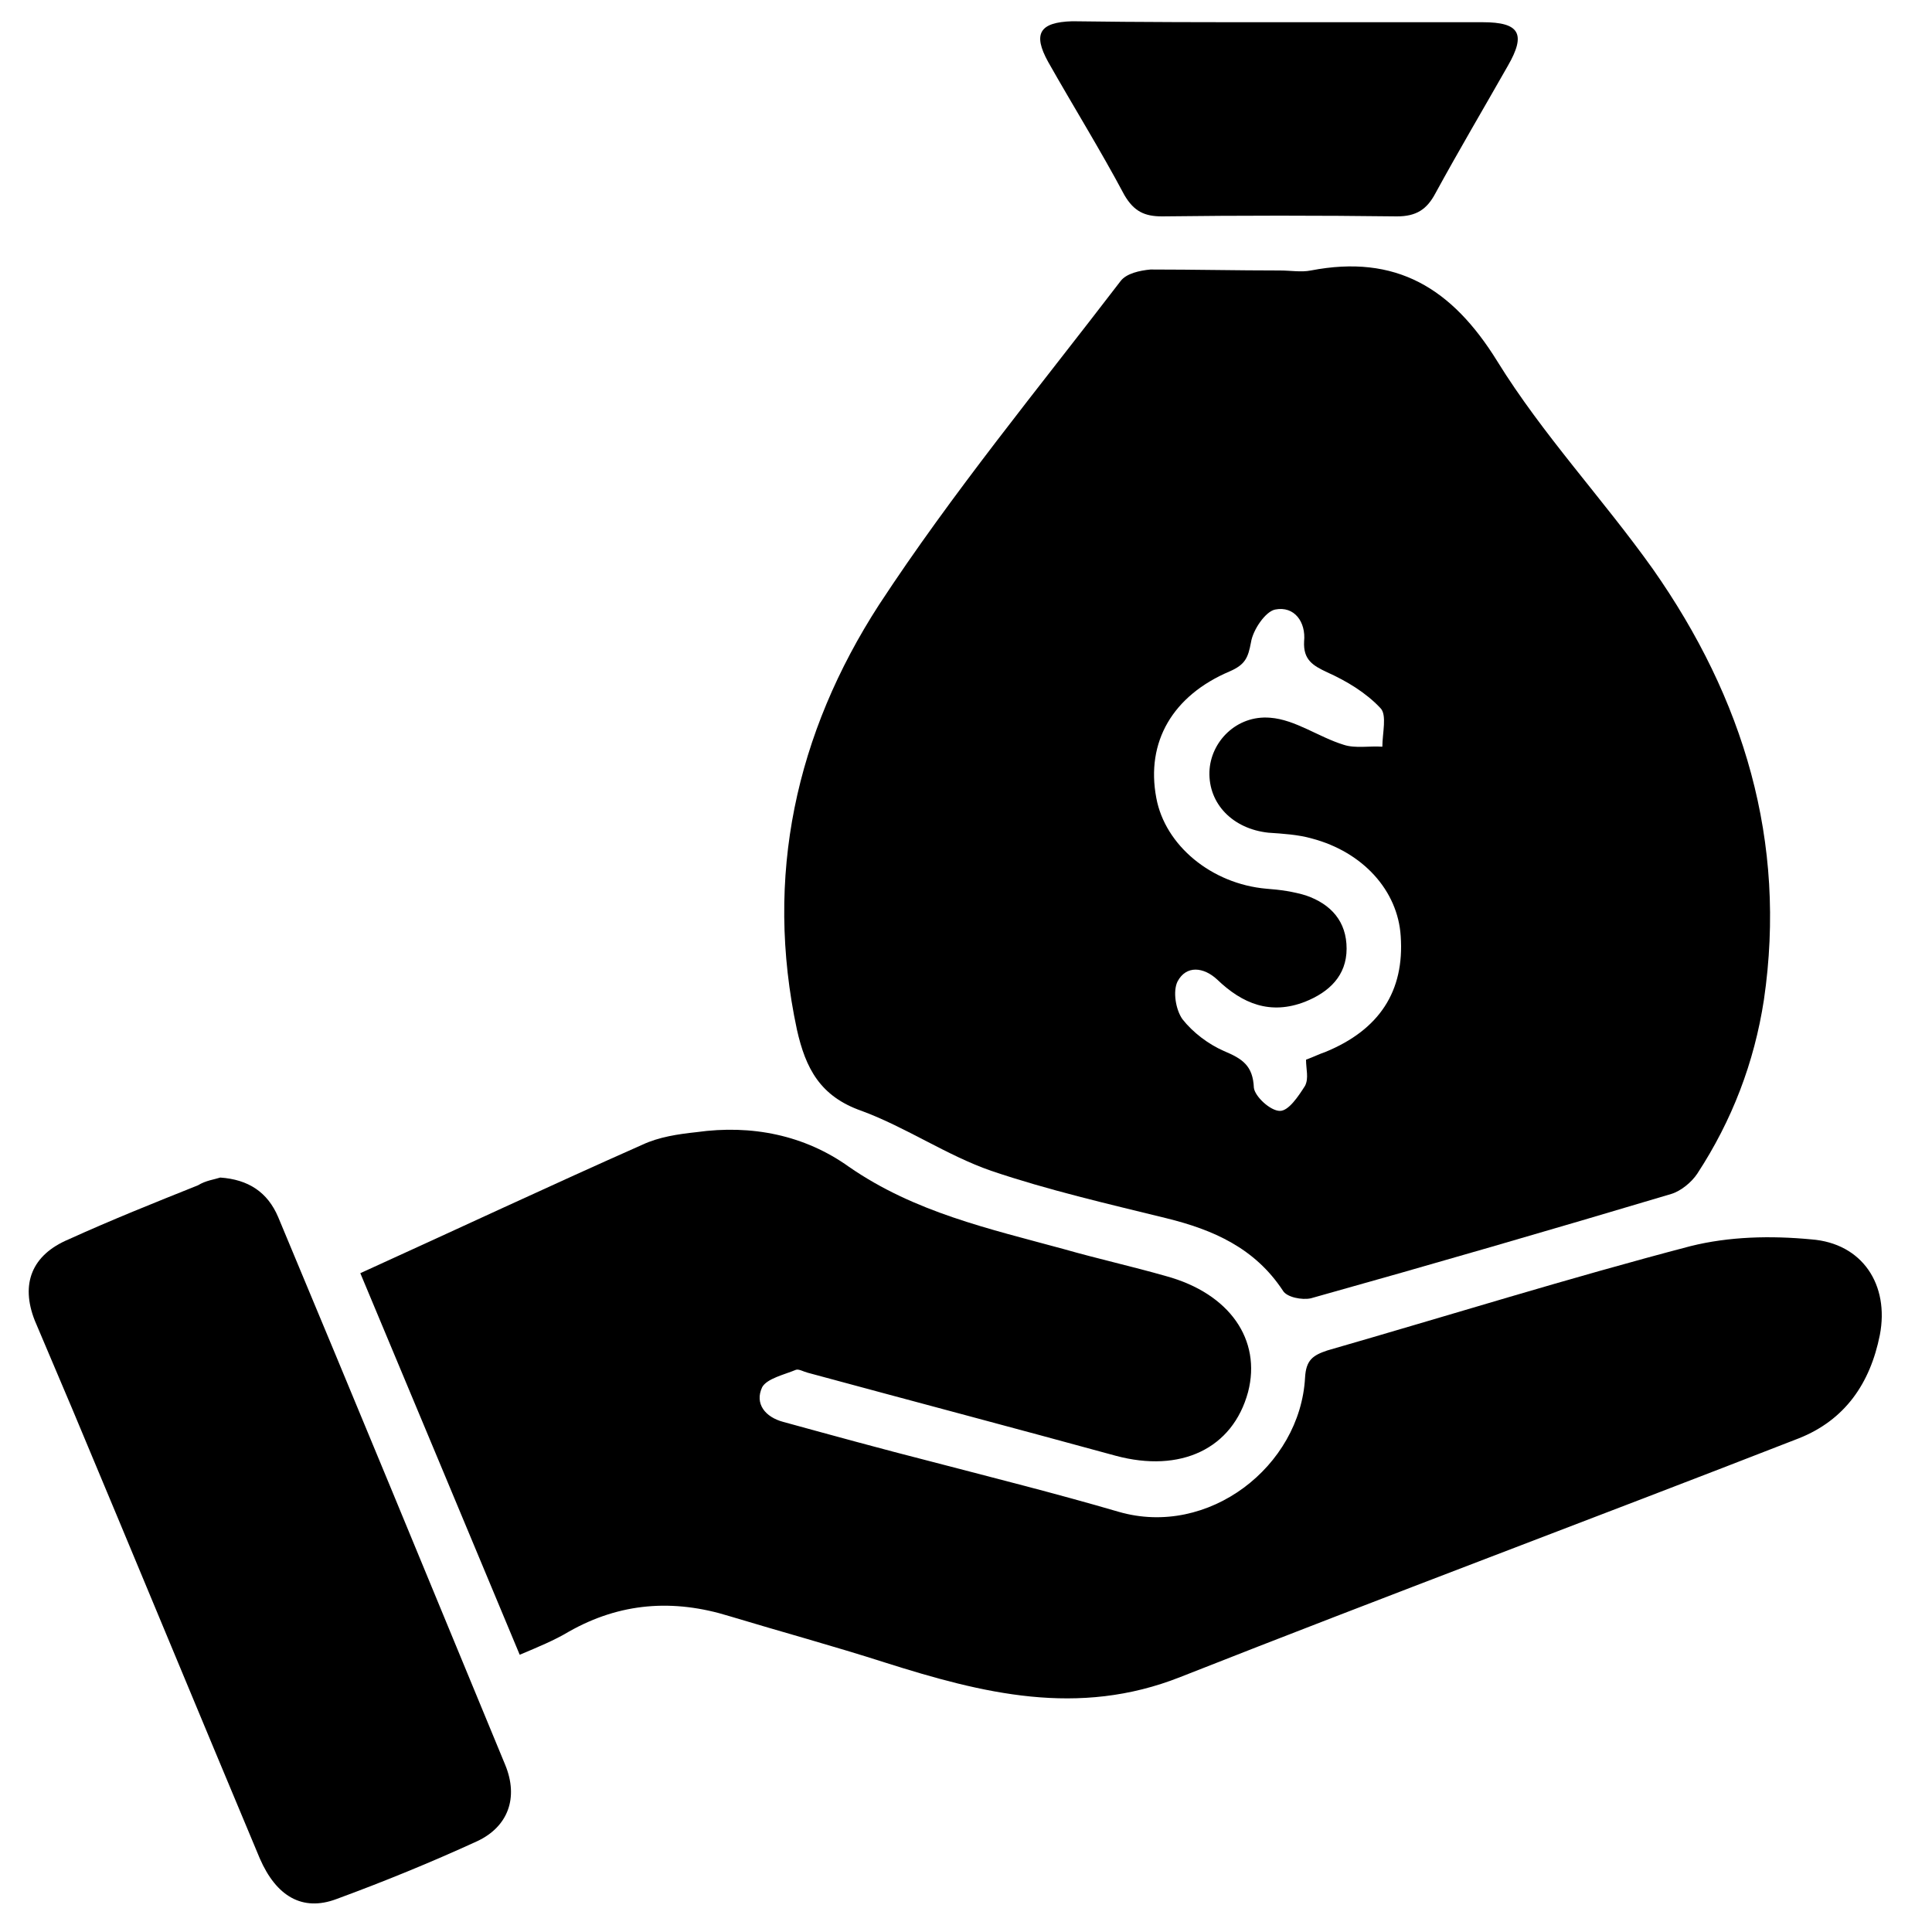
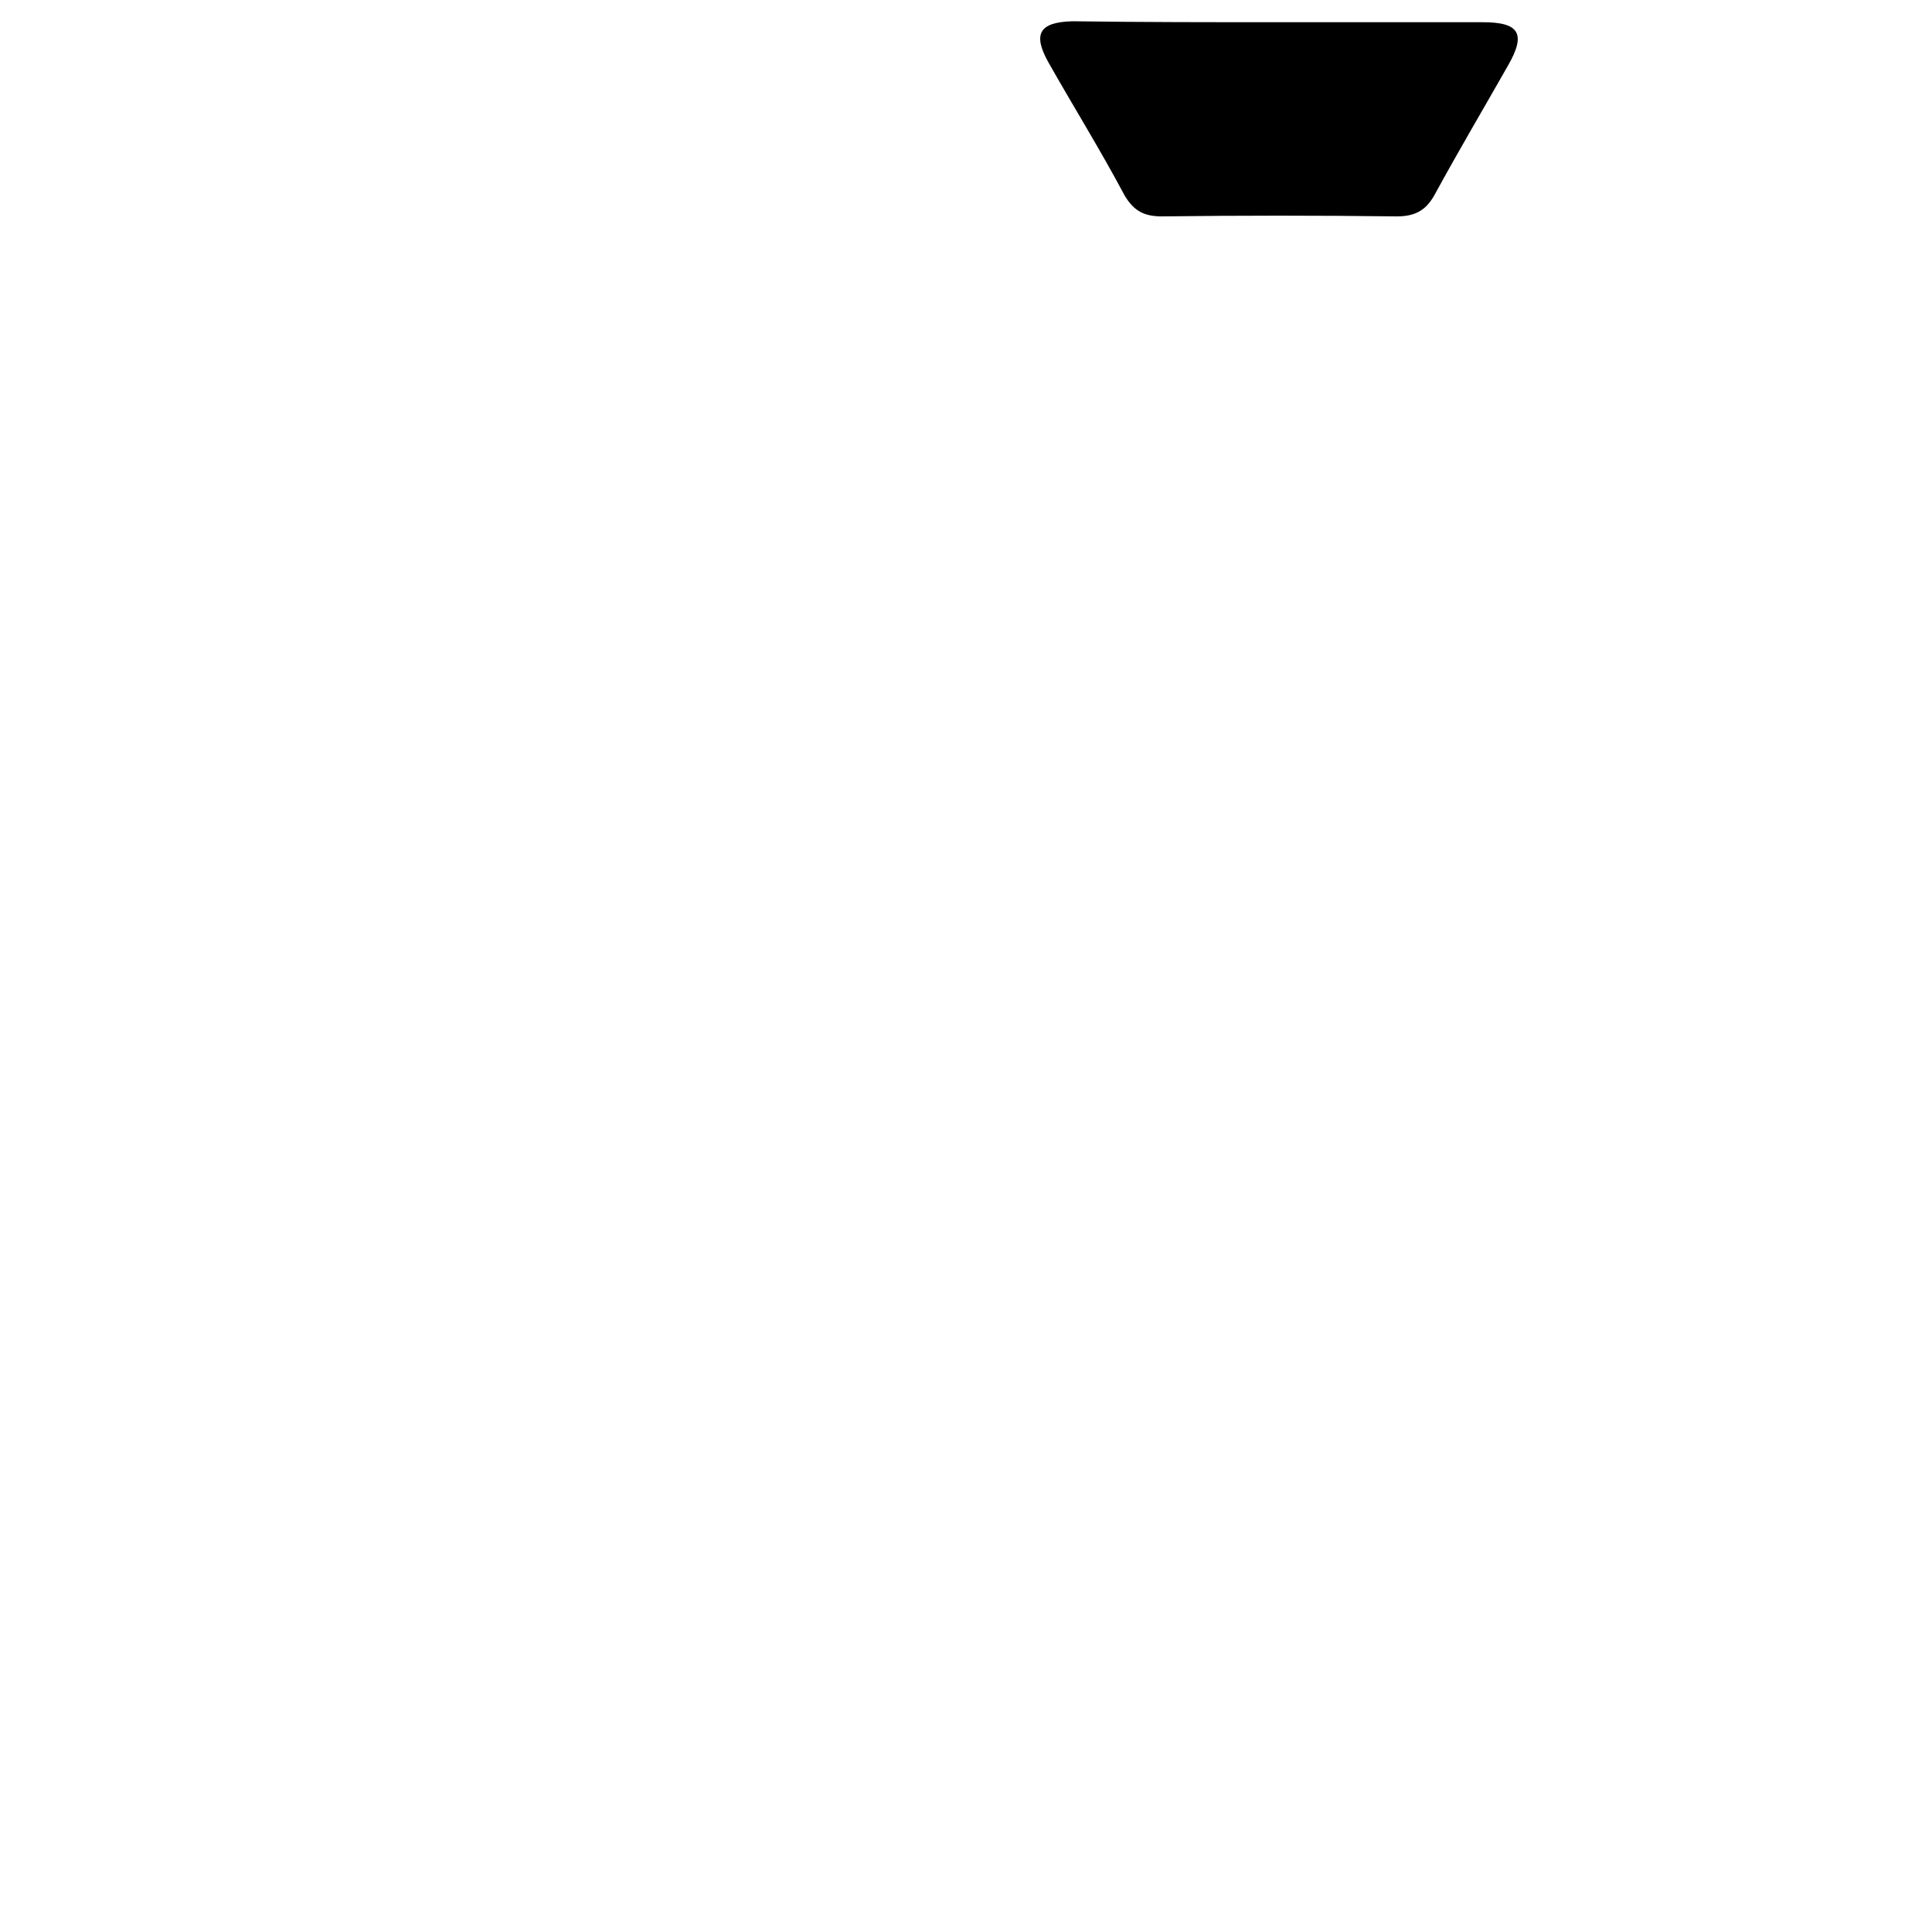
<svg xmlns="http://www.w3.org/2000/svg" version="1.1" id="Layer_1" x="0px" y="0px" viewBox="0 0 200 200" style="enable-background:new 0 0 200 200;" xml:space="preserve">
-   <path d="M132.5,28c1.1,0,2.2,0.2,3.2,0c8.8-1.7,14.6,1.8,19.3,9.4c4.7,7.6,10.9,14.2,16.1,21.5c9.4,13.4,13.9,28.2,11.5,44.6  c-1,6.5-3.3,12.5-6.9,18c-0.6,0.9-1.7,1.8-2.7,2.1c-12.4,3.7-24.8,7.3-37.3,10.8c-0.9,0.2-2.5-0.1-2.9-0.8  c-2.9-4.4-7.2-6.3-12.1-7.5c-6.1-1.5-12.2-2.9-18.1-4.9c-4.6-1.6-8.8-4.5-13.4-6.2c-4.3-1.5-5.8-4.4-6.7-8.4  c-3.4-15.9-0.1-30.7,8.5-44c7.6-11.6,16.5-22.4,25-33.5c0.6-0.8,2-1.1,3.1-1.2C123.7,27.9,128.1,28,132.5,28z M135.2,109.7  c0.8-0.3,1.4-0.6,2-0.8c5.6-2.3,8.2-6.3,7.8-12c-0.3-4.7-3.9-8.7-9.2-10.1c-1.4-0.4-3-0.5-4.5-0.6c-3.7-0.4-6.2-3-6.1-6.3  c0.1-3.1,2.8-5.9,6.3-5.6c2.6,0.2,5,2,7.6,2.8c1.2,0.4,2.7,0.1,4,0.2c0-1.4,0.5-3.3-0.2-4c-1.5-1.6-3.5-2.8-5.5-3.7  c-1.5-0.7-2.5-1.3-2.4-3.2c0.2-2-1-3.7-3-3.3c-1,0.2-2.3,2.1-2.5,3.4c-0.3,1.6-0.6,2.3-2.2,3c-5.9,2.5-8.7,7.3-7.6,13.1  c0.9,4.9,5.7,8.9,11.4,9.4c1.4,0.1,2.8,0.3,4.1,0.7c2.6,0.9,4.2,2.7,4.2,5.5c0,2.8-1.8,4.5-4.3,5.5c-3.6,1.4-6.5,0.2-9.1-2.3  c-1.4-1.3-3.2-1.5-4.1,0.2c-0.5,1-0.2,2.9,0.5,3.9c1.1,1.4,2.7,2.6,4.3,3.3c1.9,0.8,3,1.5,3.1,3.8c0.1,0.9,1.7,2.4,2.7,2.4  c0.9,0,1.9-1.5,2.6-2.6C135.5,111.6,135.2,110.7,135.2,109.7z" />
-   <path d="M53.8,171.3c-5.5-13.2-10.9-26.1-16.5-39.5c9.9-4.5,19.5-9,29.2-13.3c1.7-0.8,3.7-1.1,5.6-1.3c5.7-0.8,11.2,0.3,15.8,3.6  c6.8,4.7,14.5,6.4,22.2,8.5c3.5,1,7.1,1.8,10.6,2.8c6.6,1.8,9.9,6.6,8.5,12c-1.6,5.9-7,8.4-13.7,6.6c-10.6-2.9-21.2-5.7-31.9-8.6  c-0.4-0.1-0.9-0.4-1.2-0.3c-1.2,0.5-3,0.9-3.5,1.8c-0.8,1.7,0.3,3.1,2.2,3.6c5.1,1.4,10.2,2.8,15.3,4.1c6.5,1.7,12.9,3.3,19.4,5.2  c9.3,2.7,18.8-4.7,19.3-13.9c0.1-1.8,0.8-2.3,2.3-2.8c12.5-3.6,25-7.5,37.6-10.8c4-1,8.3-1.1,12.5-0.7c5.3,0.4,8.1,4.7,7.1,9.9  c-1,5-3.6,8.8-8.4,10.7c-21.3,8.3-42.7,16.3-64,24.7c-10.6,4.2-20.5,1.7-30.6-1.5c-5.3-1.7-10.8-3.2-16.1-4.8  c-5.8-1.8-11.3-1.4-16.6,1.6C57.4,169.8,55.7,170.5,53.8,171.3z" />
-   <path d="M22.8,121.9c2.9,0.2,4.9,1.5,6,4.1c7.9,18.9,15.7,37.8,23.5,56.7c1.4,3.4,0.3,6.4-2.9,7.9c-4.8,2.2-9.7,4.2-14.6,6  c-3.5,1.3-6.2-0.3-7.9-4.2c-6.5-15.5-12.9-31-19.4-46.5c-1.3-3.1-2.6-6.1-3.9-9.2c-1.5-3.8-0.3-6.8,3.5-8.4c4.4-2,8.9-3.8,13.4-5.6  C21.3,122.2,22.2,122.1,22.8,121.9z" />
  <path d="M132.4,2.3c7,0,14.1,0,21.1,0c3.8,0,4.5,1.2,2.6,4.5c-2.5,4.4-5.1,8.8-7.5,13.2c-0.9,1.7-2,2.4-4,2.4  c-8.1-0.1-16.2-0.1-24.3,0c-1.8,0-2.9-0.5-3.9-2.2c-2.5-4.7-5.3-9.2-7.9-13.8c-1.6-2.9-0.9-4.1,2.5-4.2  C118.1,2.3,125.3,2.3,132.4,2.3z" />
</svg>